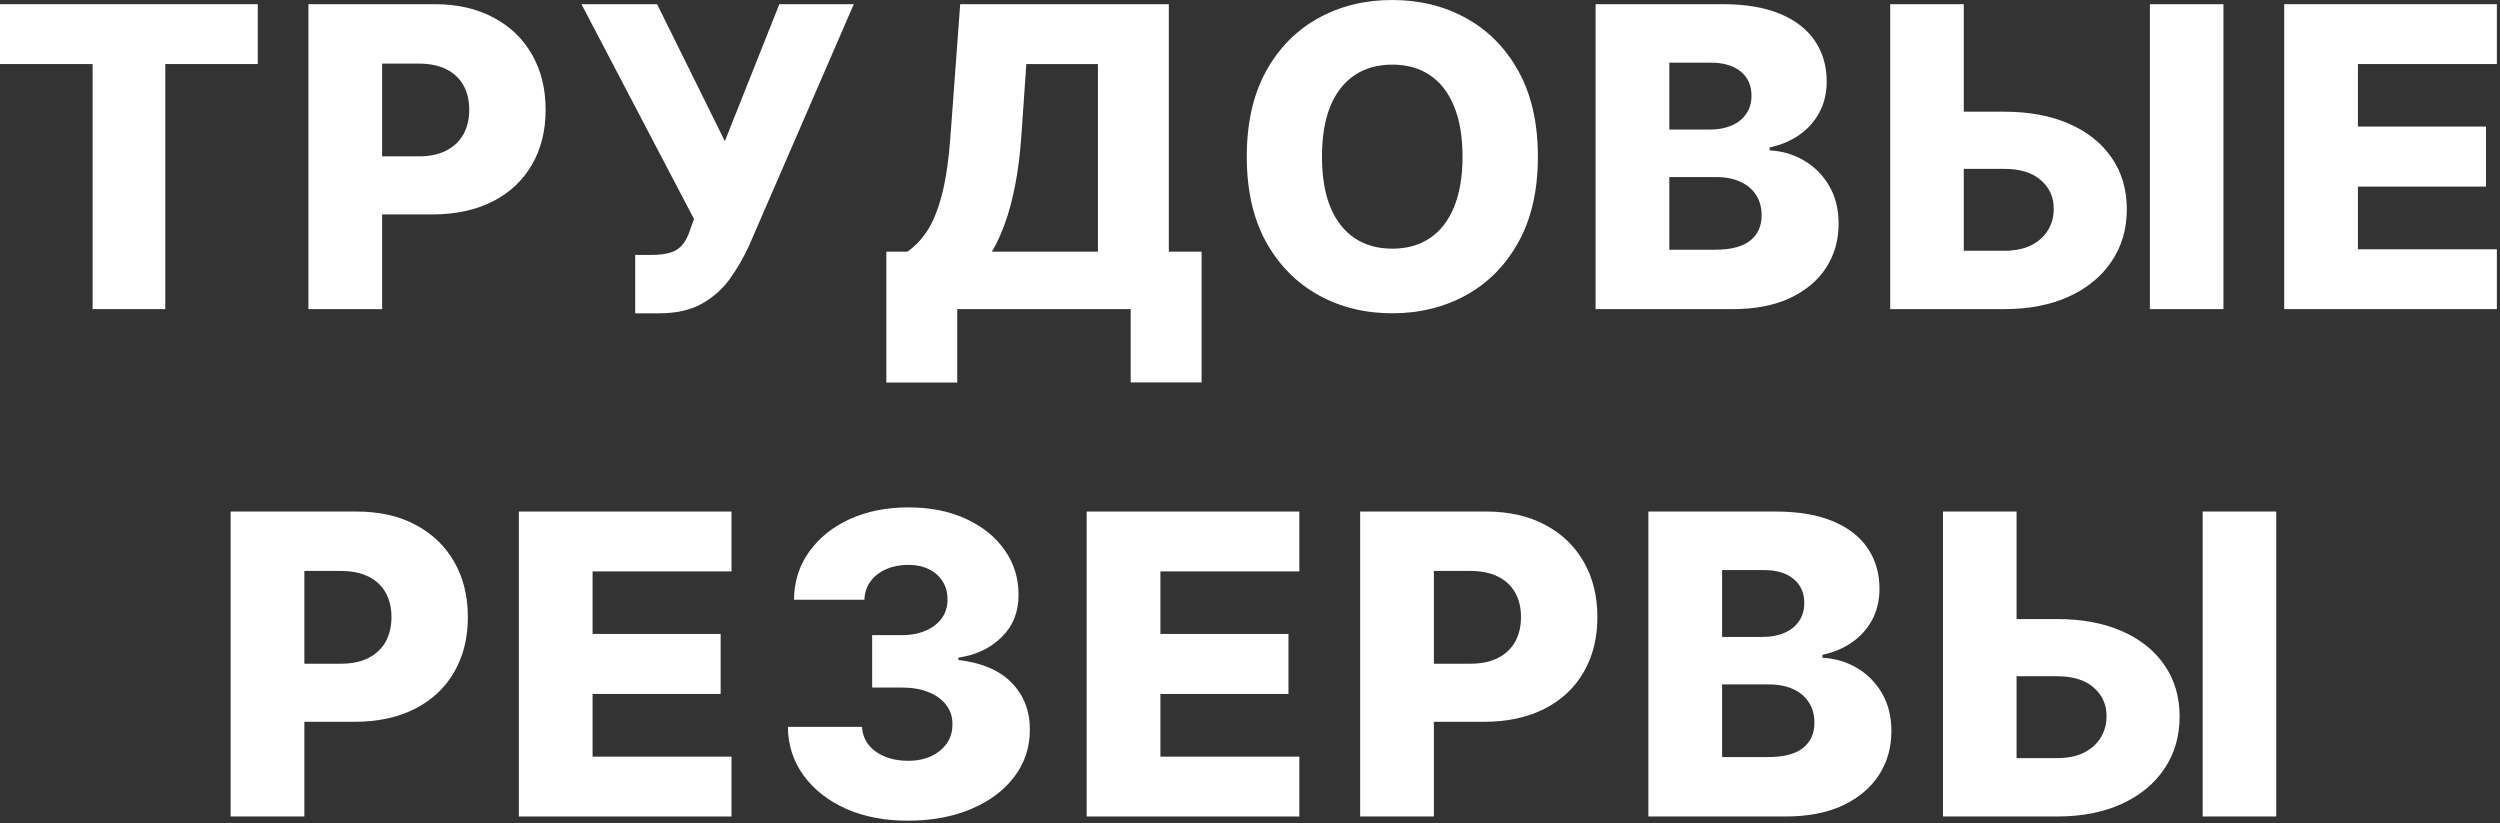
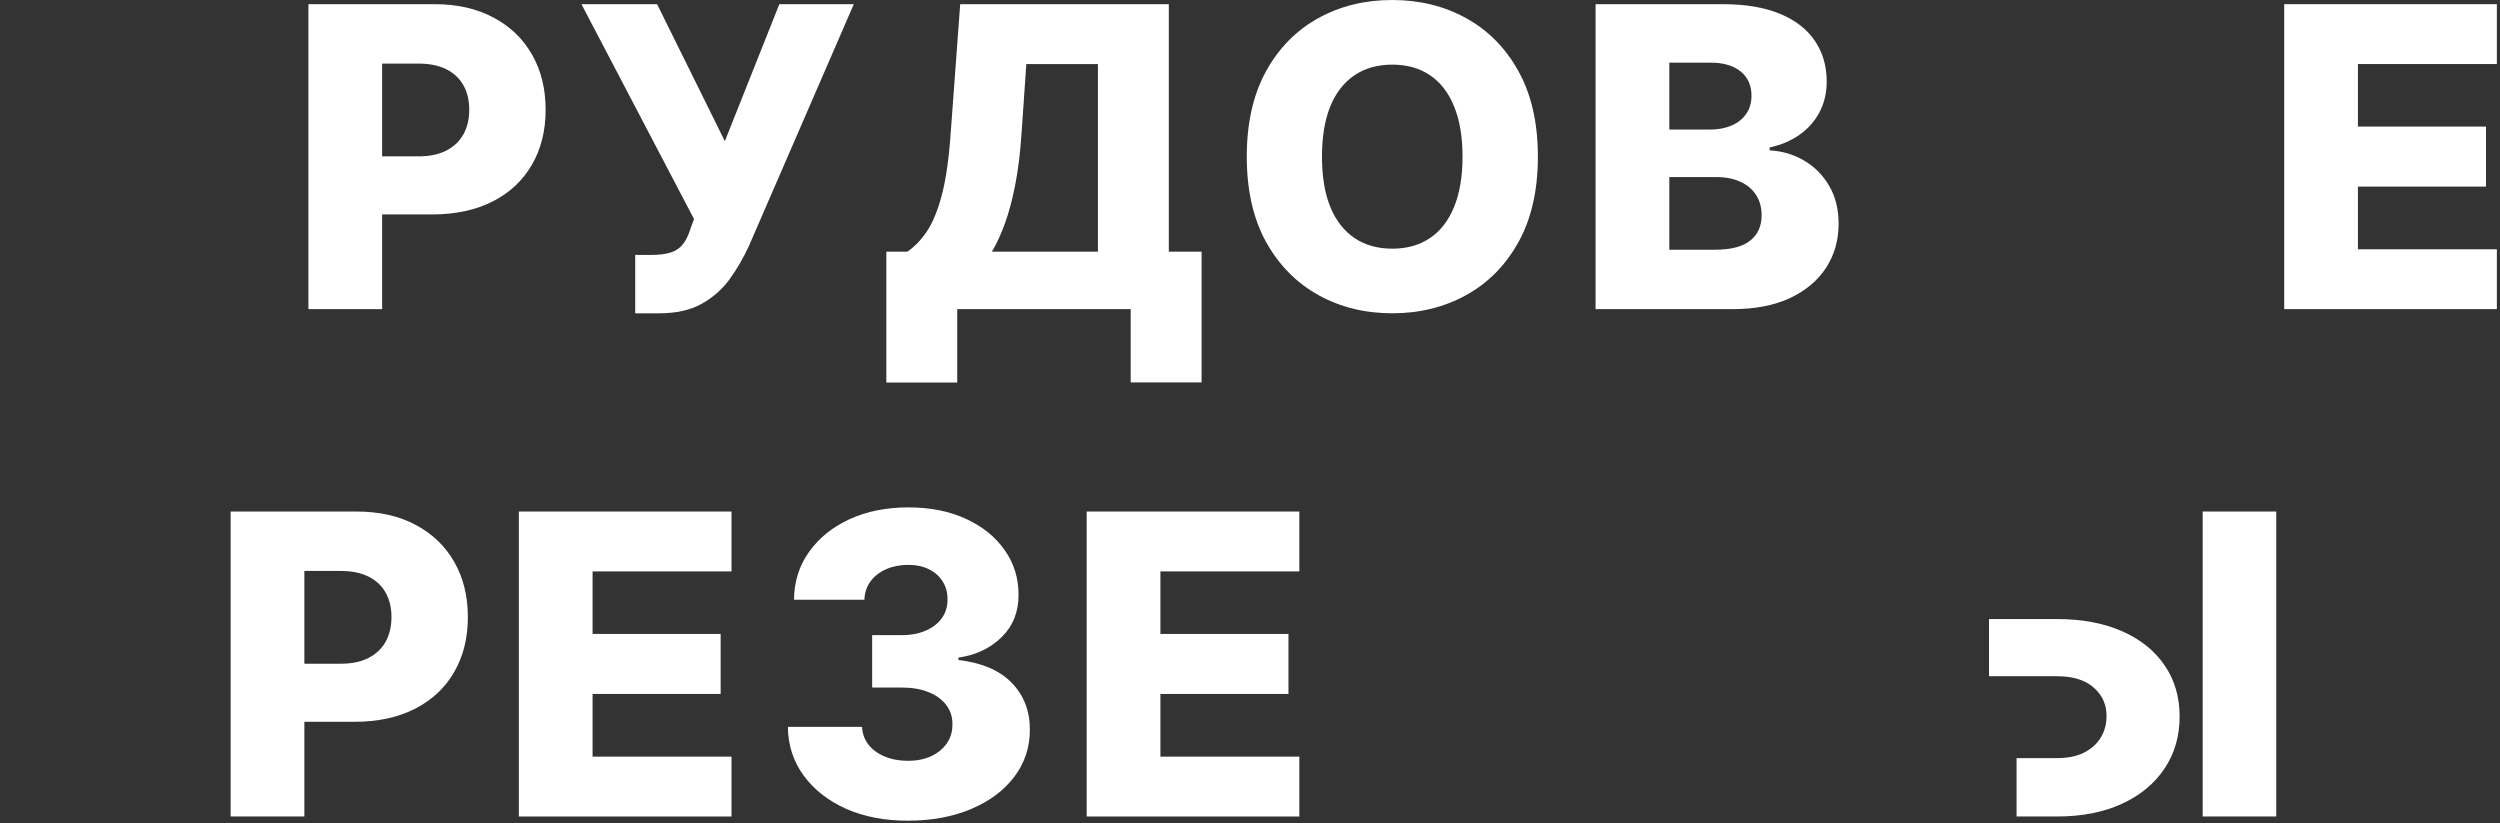
<svg xmlns="http://www.w3.org/2000/svg" width="252" height="83" viewBox="0 0 252 83" fill="none">
  <rect x="0" y="0" width="252" height="83" fill="#333333" stroke="none" />
-   <path d="M200.492 62.4H207.337C209.848 62.4 212.03 62.806 213.881 63.616C215.732 64.427 217.163 65.567 218.174 67.038C219.194 68.509 219.705 70.24 219.705 72.232C219.705 74.223 219.194 75.974 218.174 77.485C217.163 78.996 215.732 80.177 213.881 81.027C212.03 81.878 209.848 82.303 207.337 82.303H195.854V51.563H203.269V76.419H207.337C208.418 76.419 209.328 76.234 210.069 75.864C210.819 75.484 211.384 74.973 211.765 74.333C212.155 73.683 212.345 72.962 212.335 72.172C212.345 71.031 211.92 70.08 211.059 69.32C210.199 68.549 208.958 68.164 207.337 68.164H200.492V62.4ZM229.446 51.563V82.303H222.031V51.563H229.446Z" fill="white" />
-   <path d="M166.157 82.303V51.563H178.975C181.277 51.563 183.203 51.889 184.754 52.539C186.315 53.19 187.486 54.1 188.266 55.271C189.057 56.442 189.452 57.797 189.452 59.338C189.452 60.509 189.207 61.555 188.717 62.475C188.226 63.386 187.551 64.141 186.69 64.742C185.83 65.342 184.834 65.763 183.703 66.003V66.303C184.944 66.363 186.09 66.698 187.141 67.308C188.201 67.919 189.052 68.769 189.692 69.86C190.333 70.941 190.653 72.222 190.653 73.703C190.653 75.354 190.233 76.83 189.392 78.13C188.552 79.421 187.336 80.442 185.745 81.192C184.154 81.933 182.222 82.303 179.951 82.303H166.157ZM173.587 76.314H178.18C179.791 76.314 180.977 76.009 181.737 75.399C182.508 74.788 182.893 73.938 182.893 72.847C182.893 72.057 182.708 71.376 182.338 70.806C181.967 70.225 181.442 69.78 180.762 69.47C180.081 69.15 179.266 68.99 178.315 68.99H173.587V76.314ZM173.587 64.201H177.7C178.51 64.201 179.231 64.067 179.861 63.796C180.491 63.526 180.982 63.136 181.332 62.626C181.692 62.115 181.872 61.5 181.872 60.779C181.872 59.749 181.507 58.938 180.777 58.348C180.046 57.757 179.06 57.462 177.82 57.462H173.587V64.201Z" fill="white" />
-   <path d="M137.105 82.303V51.563H149.804C152.105 51.563 154.091 52.014 155.762 52.914C157.443 53.805 158.739 55.051 159.65 56.652C160.56 58.243 161.016 60.094 161.016 62.205C161.016 64.327 160.55 66.183 159.62 67.774C158.699 69.355 157.383 70.581 155.672 71.451C153.961 72.322 151.93 72.757 149.578 72.757H141.743V66.903H148.198C149.318 66.903 150.254 66.708 151.004 66.318C151.765 65.928 152.34 65.382 152.73 64.682C153.121 63.971 153.316 63.146 153.316 62.205C153.316 61.255 153.121 60.434 152.73 59.744C152.34 59.043 151.765 58.503 151.004 58.123C150.244 57.742 149.308 57.552 148.198 57.552H144.535V82.303H137.105Z" fill="white" />
+   <path d="M200.492 62.4H207.337C209.848 62.4 212.03 62.806 213.881 63.616C215.732 64.427 217.163 65.567 218.174 67.038C219.194 68.509 219.705 70.24 219.705 72.232C219.705 74.223 219.194 75.974 218.174 77.485C217.163 78.996 215.732 80.177 213.881 81.027C212.03 81.878 209.848 82.303 207.337 82.303H195.854H203.269V76.419H207.337C208.418 76.419 209.328 76.234 210.069 75.864C210.819 75.484 211.384 74.973 211.765 74.333C212.155 73.683 212.345 72.962 212.335 72.172C212.345 71.031 211.92 70.08 211.059 69.32C210.199 68.549 208.958 68.164 207.337 68.164H200.492V62.4ZM229.446 51.563V82.303H222.031V51.563H229.446Z" fill="white" />
  <path d="M109.539 82.303V51.563H130.973V57.597H116.969V63.901H129.877V69.95H116.969V76.269H130.973V82.303H109.539Z" fill="white" />
  <path d="M91.501 82.724C89.159 82.724 87.083 82.323 85.272 81.523C83.471 80.712 82.05 79.597 81.009 78.176C79.968 76.755 79.438 75.119 79.418 73.268H86.893C86.923 73.938 87.138 74.534 87.538 75.054C87.938 75.564 88.484 75.964 89.174 76.255C89.865 76.545 90.65 76.69 91.531 76.69C92.411 76.69 93.187 76.535 93.857 76.225C94.538 75.904 95.068 75.469 95.448 74.919C95.829 74.358 96.014 73.718 96.004 72.998C96.014 72.277 95.808 71.637 95.388 71.076C94.968 70.516 94.373 70.081 93.602 69.77C92.841 69.46 91.941 69.305 90.9 69.305H87.913V64.022H90.9C91.811 64.022 92.611 63.872 93.302 63.572C94.002 63.271 94.548 62.851 94.938 62.311C95.328 61.76 95.518 61.13 95.508 60.419C95.518 59.729 95.353 59.124 95.013 58.603C94.683 58.073 94.217 57.663 93.617 57.373C93.027 57.082 92.341 56.937 91.561 56.937C90.74 56.937 89.995 57.082 89.324 57.373C88.664 57.663 88.138 58.073 87.748 58.603C87.358 59.134 87.153 59.749 87.133 60.45H80.033C80.053 58.618 80.564 57.007 81.564 55.616C82.565 54.215 83.926 53.12 85.647 52.329C87.378 51.539 89.349 51.144 91.561 51.144C93.762 51.144 95.698 51.529 97.369 52.299C99.04 53.07 100.341 54.12 101.272 55.451C102.203 56.772 102.668 58.268 102.668 59.939C102.678 61.67 102.112 63.096 100.972 64.217C99.841 65.338 98.385 66.028 96.604 66.288V66.528C98.986 66.809 100.782 67.579 101.992 68.84C103.213 70.101 103.819 71.677 103.809 73.568C103.809 75.349 103.283 76.93 102.233 78.311C101.192 79.682 99.741 80.763 97.88 81.553C96.029 82.334 93.902 82.724 91.501 82.724Z" fill="white" />
  <path d="M52.302 82.303V51.563H73.735V57.597H59.731V63.901H72.64V69.95H59.731V76.269H73.735V82.303H52.302Z" fill="white" />
  <path d="M23.25 82.303V51.563H35.948C38.25 51.563 40.236 52.014 41.907 52.914C43.588 53.805 44.884 55.051 45.794 56.652C46.705 58.243 47.16 60.094 47.16 62.205C47.16 64.327 46.695 66.183 45.764 67.774C44.844 69.355 43.528 70.581 41.817 71.451C40.106 72.322 38.075 72.757 35.723 72.757H27.888V66.903H34.342C35.463 66.903 36.398 66.708 37.149 66.318C37.909 65.928 38.485 65.382 38.875 64.682C39.265 63.971 39.46 63.146 39.46 62.205C39.46 61.255 39.265 60.434 38.875 59.744C38.485 59.043 37.909 58.503 37.149 58.123C36.388 57.742 35.453 57.552 34.342 57.552H30.68V82.303H23.25Z" fill="white" />
  <path d="M230.249 31.16V0.421H251.683V6.455H237.679V12.759H250.587V18.808H237.679V25.127H251.683V31.16H230.249Z" fill="white" />
-   <path d="M195.171 11.258H202.016C204.527 11.258 206.709 11.663 208.56 12.474C210.411 13.284 211.842 14.425 212.852 15.896C213.873 17.367 214.383 19.098 214.383 21.089C214.383 23.08 213.873 24.831 212.852 26.343C211.842 27.853 210.411 29.034 208.56 29.885C206.709 30.735 204.527 31.16 202.016 31.16H190.533V0.421H197.948V25.277H202.016C203.096 25.277 204.007 25.092 204.747 24.721C205.498 24.341 206.063 23.831 206.443 23.19C206.834 22.54 207.024 21.82 207.014 21.029C207.024 19.888 206.598 18.938 205.738 18.177C204.877 17.407 203.637 17.021 202.016 17.021H195.171V11.258ZM224.125 0.421V31.16H216.71V0.421H224.125Z" fill="white" />
  <path d="M160.836 31.16V0.421H173.654C175.956 0.421 177.882 0.746 179.433 1.397C180.994 2.047 182.165 2.958 182.945 4.128C183.736 5.299 184.131 6.655 184.131 8.196C184.131 9.367 183.886 10.412 183.395 11.333C182.905 12.243 182.23 12.999 181.369 13.599C180.508 14.2 179.513 14.62 178.382 14.86V15.16C179.623 15.22 180.769 15.556 181.819 16.166C182.88 16.776 183.731 17.627 184.371 18.718C185.011 19.798 185.332 21.079 185.332 22.56C185.332 24.211 184.911 25.687 184.071 26.988C183.23 28.279 182.014 29.299 180.423 30.05C178.832 30.79 176.901 31.16 174.63 31.16H160.836ZM168.266 25.172H172.859C174.47 25.172 175.655 24.866 176.416 24.256C177.186 23.646 177.572 22.795 177.572 21.704C177.572 20.914 177.387 20.234 177.016 19.663C176.646 19.083 176.121 18.637 175.44 18.327C174.76 18.007 173.944 17.847 172.994 17.847H168.266V25.172ZM168.266 13.059H172.378C173.189 13.059 173.909 12.924 174.54 12.654C175.17 12.383 175.66 11.993 176.011 11.483C176.371 10.973 176.551 10.357 176.551 9.637C176.551 8.606 176.186 7.796 175.455 7.205C174.725 6.615 173.739 6.32 172.498 6.32H168.266V13.059Z" fill="white" />
  <path d="M155.019 15.79C155.019 19.172 154.368 22.039 153.067 24.391C151.766 26.742 150.005 28.528 147.784 29.749C145.573 30.97 143.091 31.58 140.339 31.58C137.577 31.58 135.091 30.965 132.879 29.734C130.668 28.503 128.912 26.717 127.611 24.376C126.32 22.024 125.675 19.162 125.675 15.79C125.675 12.408 126.32 9.541 127.611 7.19C128.912 4.838 130.668 3.052 132.879 1.831C135.091 0.61 137.577 0 140.339 0C143.091 0 145.573 0.61 147.784 1.831C150.005 3.052 151.766 4.838 153.067 7.19C154.368 9.541 155.019 12.408 155.019 15.79ZM147.424 15.79C147.424 13.789 147.139 12.098 146.568 10.717C146.008 9.336 145.197 8.29 144.137 7.58C143.086 6.869 141.82 6.514 140.339 6.514C138.868 6.514 137.602 6.869 136.542 7.58C135.481 8.29 134.666 9.336 134.095 10.717C133.535 12.098 133.255 13.789 133.255 15.79C133.255 17.791 133.535 19.482 134.095 20.863C134.666 22.244 135.481 23.29 136.542 24C137.602 24.711 138.868 25.066 140.339 25.066C141.82 25.066 143.086 24.711 144.137 24C145.197 23.29 146.008 22.244 146.568 20.863C147.139 19.482 147.424 17.791 147.424 15.79Z" fill="white" />
  <path d="M89.344 38.56V25.367H91.46C92.171 24.887 92.821 24.216 93.411 23.355C94.002 22.485 94.507 21.264 94.927 19.693C95.348 18.112 95.648 16.026 95.828 13.434L96.788 0.421H117.817V25.367H121.119V38.545H113.974V31.16H96.488V38.56H89.344ZM99.986 25.367H110.672V6.455H103.453L102.972 13.434C102.842 15.386 102.632 17.107 102.342 18.598C102.052 20.088 101.707 21.389 101.306 22.5C100.906 23.601 100.466 24.556 99.986 25.367Z" fill="white" />
  <path d="M64.029 31.581V25.697H65.605C66.455 25.697 67.136 25.612 67.646 25.442C68.166 25.262 68.572 24.977 68.862 24.586C69.162 24.196 69.412 23.676 69.612 23.025L69.958 22.08L58.61 0.421H66.235L73.065 14.23L78.558 0.421H86.063L75.496 24.782C74.946 25.982 74.295 27.103 73.545 28.144C72.794 29.174 71.849 30.005 70.708 30.635C69.577 31.266 68.151 31.581 66.43 31.581H64.029Z" fill="white" />
  <path d="M31.089 31.16V0.421H43.787C46.088 0.421 48.075 0.871 49.746 1.772C51.427 2.662 52.723 3.908 53.633 5.509C54.544 7.1 54.999 8.951 54.999 11.063C54.999 13.184 54.534 15.04 53.603 16.631C52.683 18.212 51.367 19.438 49.656 20.309C47.945 21.179 45.913 21.614 43.562 21.614H35.727V15.761H42.181C43.302 15.761 44.237 15.566 44.988 15.175C45.748 14.785 46.324 14.24 46.714 13.539C47.104 12.829 47.299 12.003 47.299 11.063C47.299 10.112 47.104 9.292 46.714 8.601C46.324 7.901 45.748 7.36 44.988 6.98C44.227 6.6 43.292 6.41 42.181 6.41H38.519V31.16H31.089Z" fill="white" />
-   <path d="M0 6.455V0.421H25.982V6.455H16.661V31.16H9.336V6.455H0Z" fill="white" />
</svg>